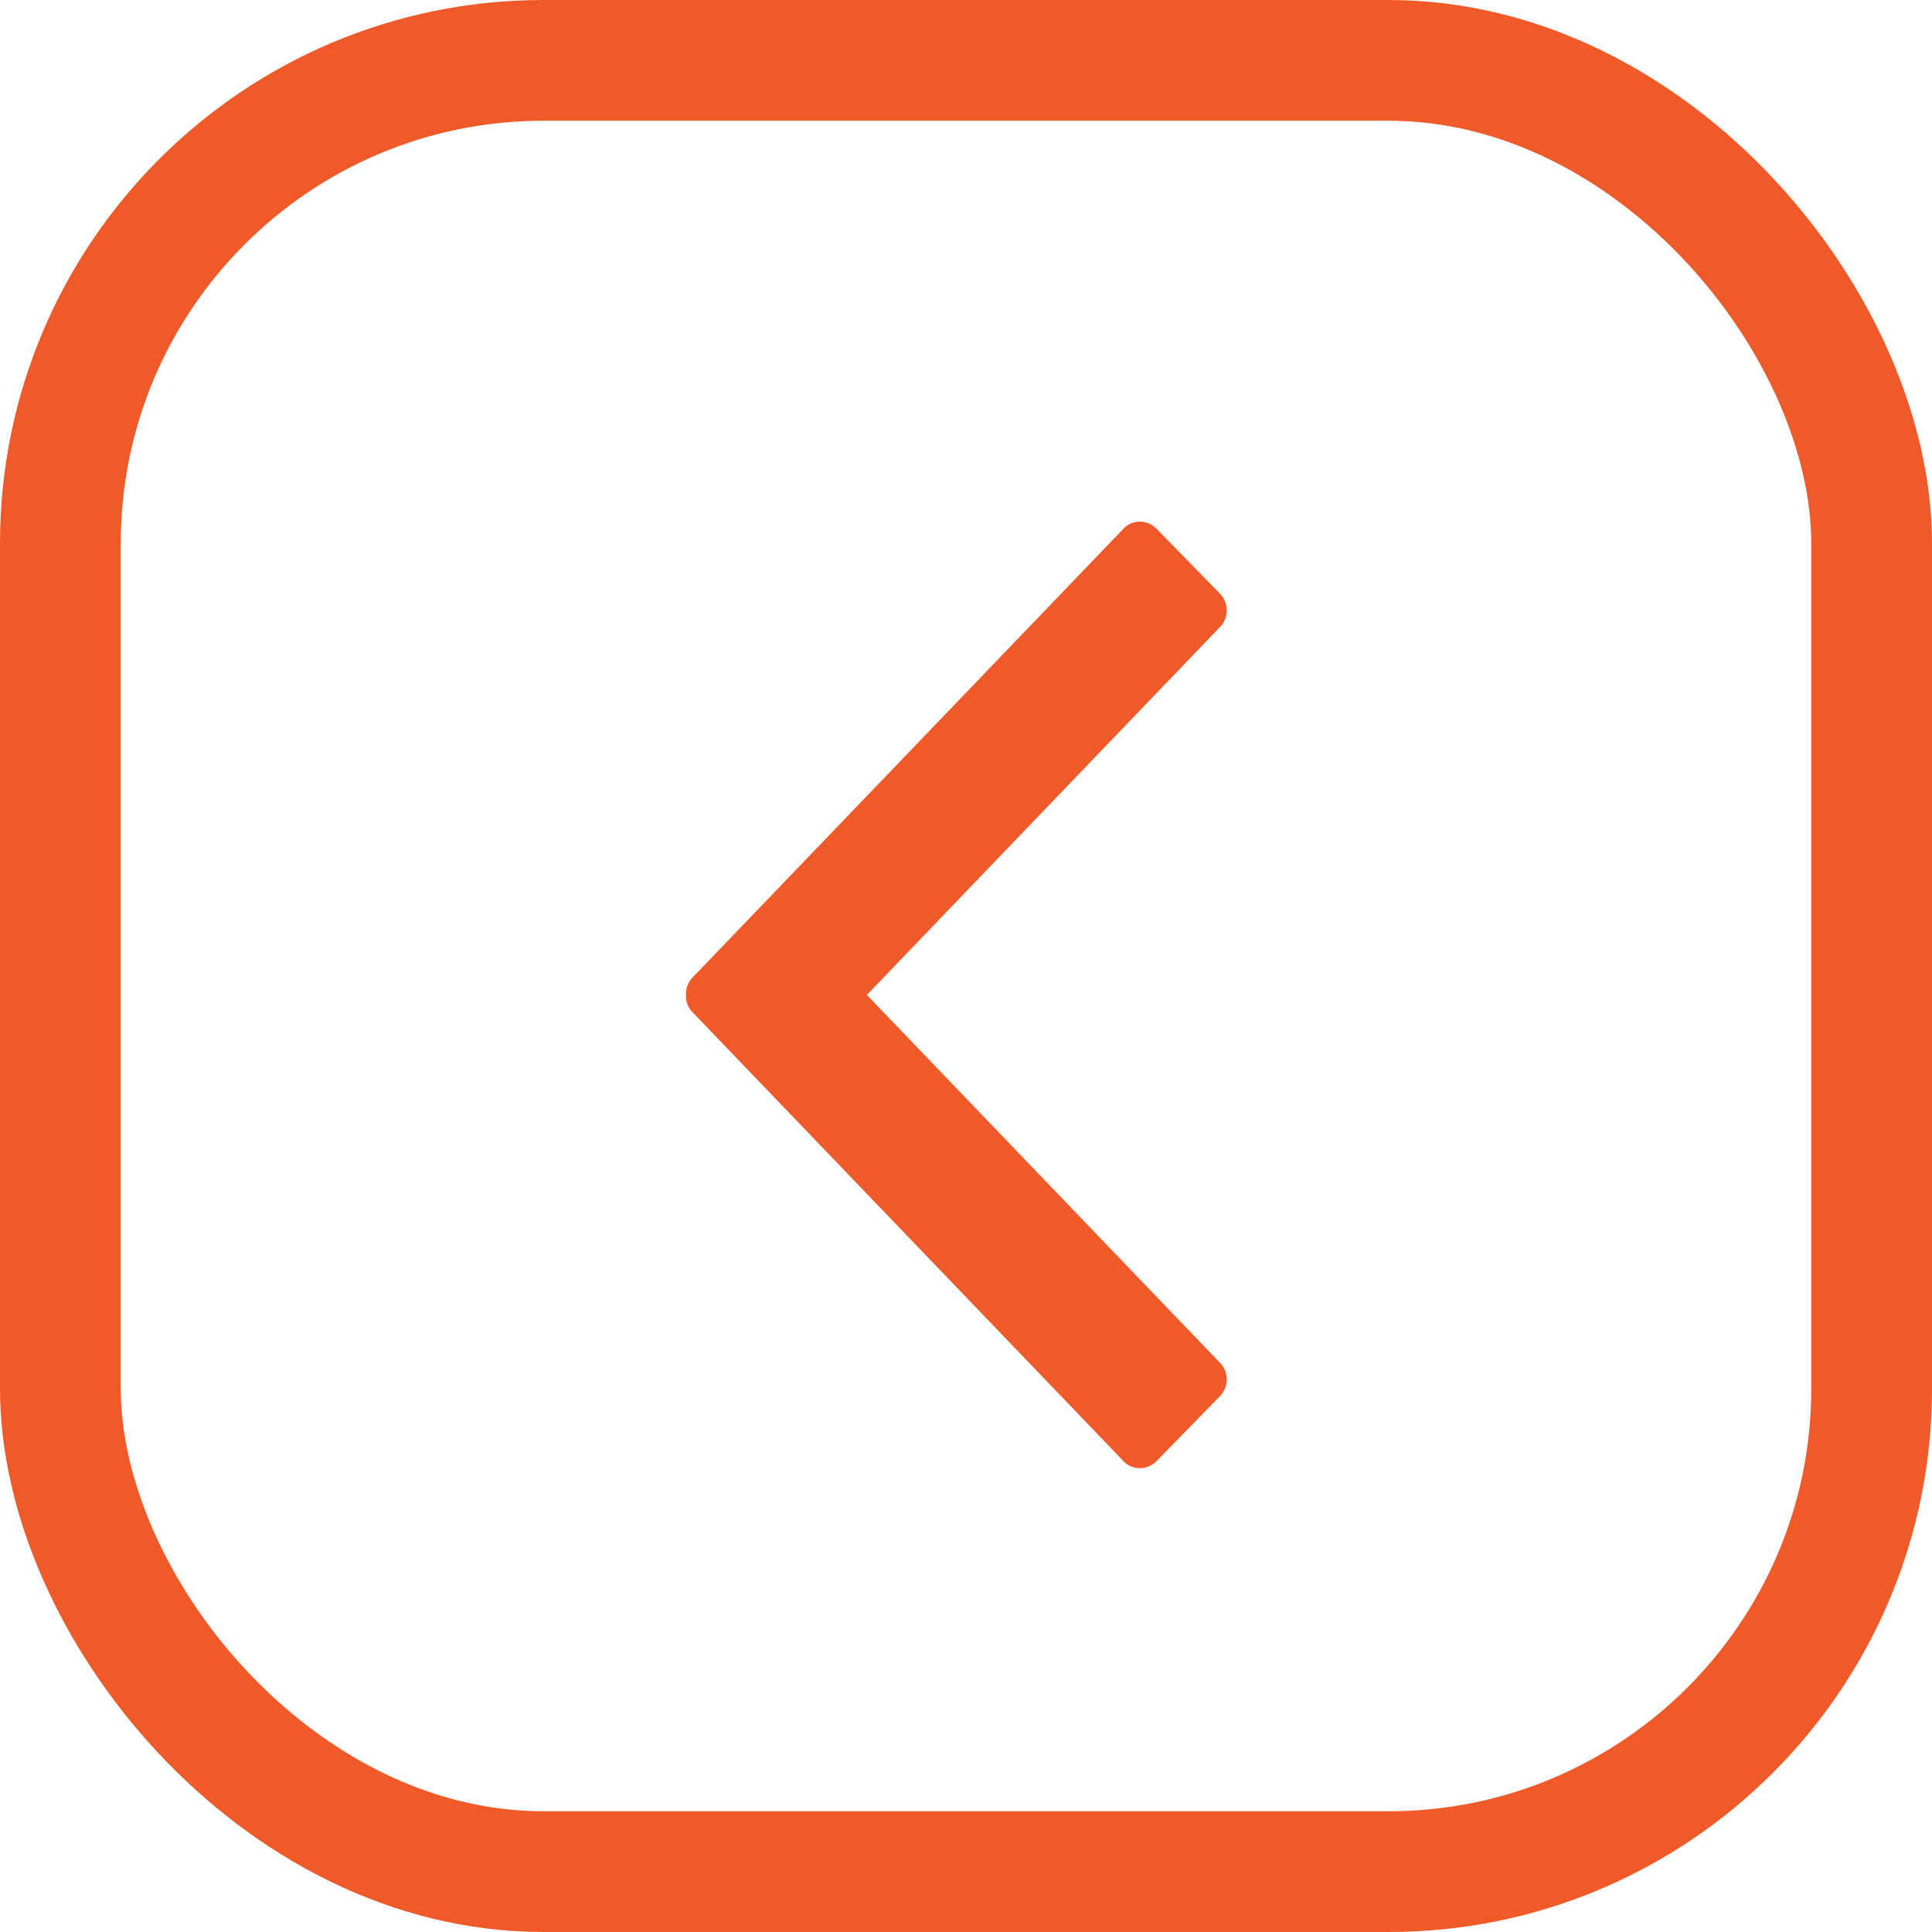
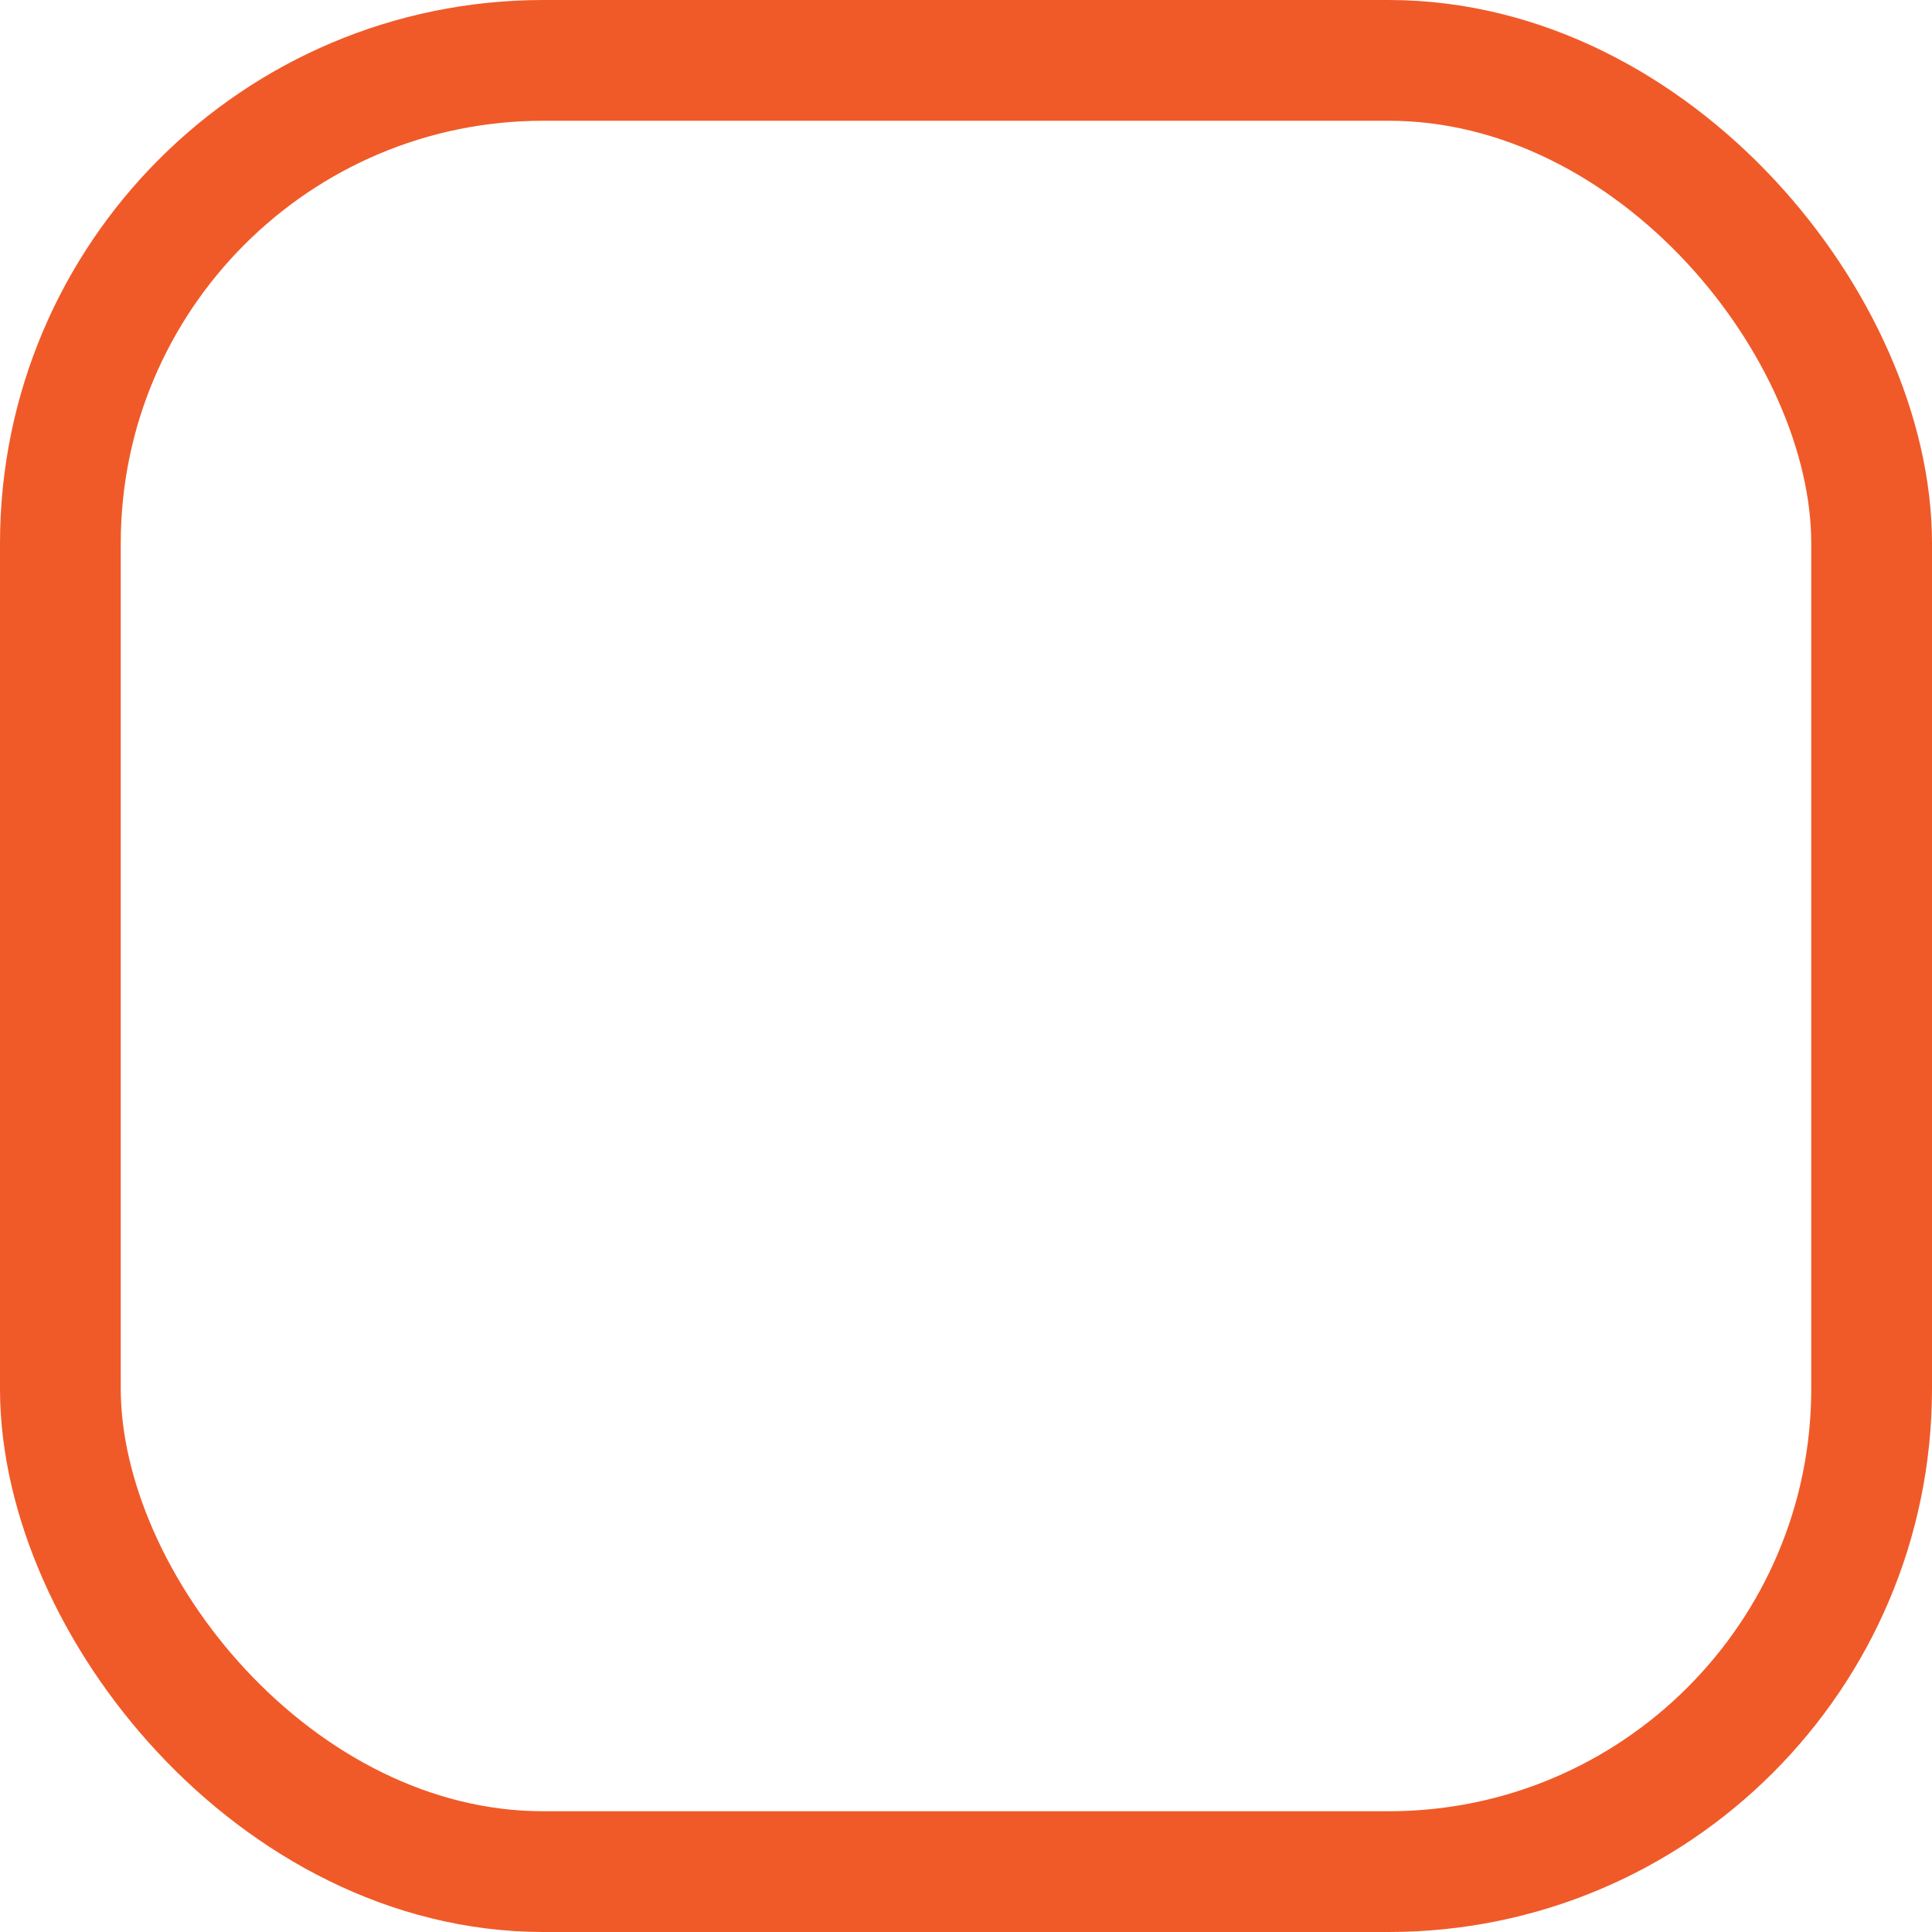
<svg xmlns="http://www.w3.org/2000/svg" width="32px" height="32px" viewBox="0 0 32 32" version="1.1">
  <title>arrow-left-square</title>
  <g id="arrow-left-square" stroke="none" stroke-width="1" fill="none" fill-rule="evenodd">
-     <path d="M15.839,17.96 L21.936,12.108 C22.086,11.961 22.335,11.965 22.489,12.115 L23.56,13.162 C23.714,13.312 23.717,13.557 23.567,13.704 L16.122,20.851 C16.045,20.928 15.94,20.963 15.839,20.956 C15.734,20.96 15.632,20.925 15.555,20.851 L8.111,13.704 C7.96,13.557 7.964,13.312 8.118,13.162 L9.189,12.115 C9.343,11.965 9.591,11.961 9.742,12.108 L15.839,17.96 Z" id="Fill-1" fill="#F05A28" transform="translate(15.839, 16.479) rotate(90) translate(-15.839, -16.479)" />
    <rect id="Rectangle" stroke="#F05A28" stroke-width="2" x="1" y="1" width="30" height="30" rx="8" />
  </g>
</svg>